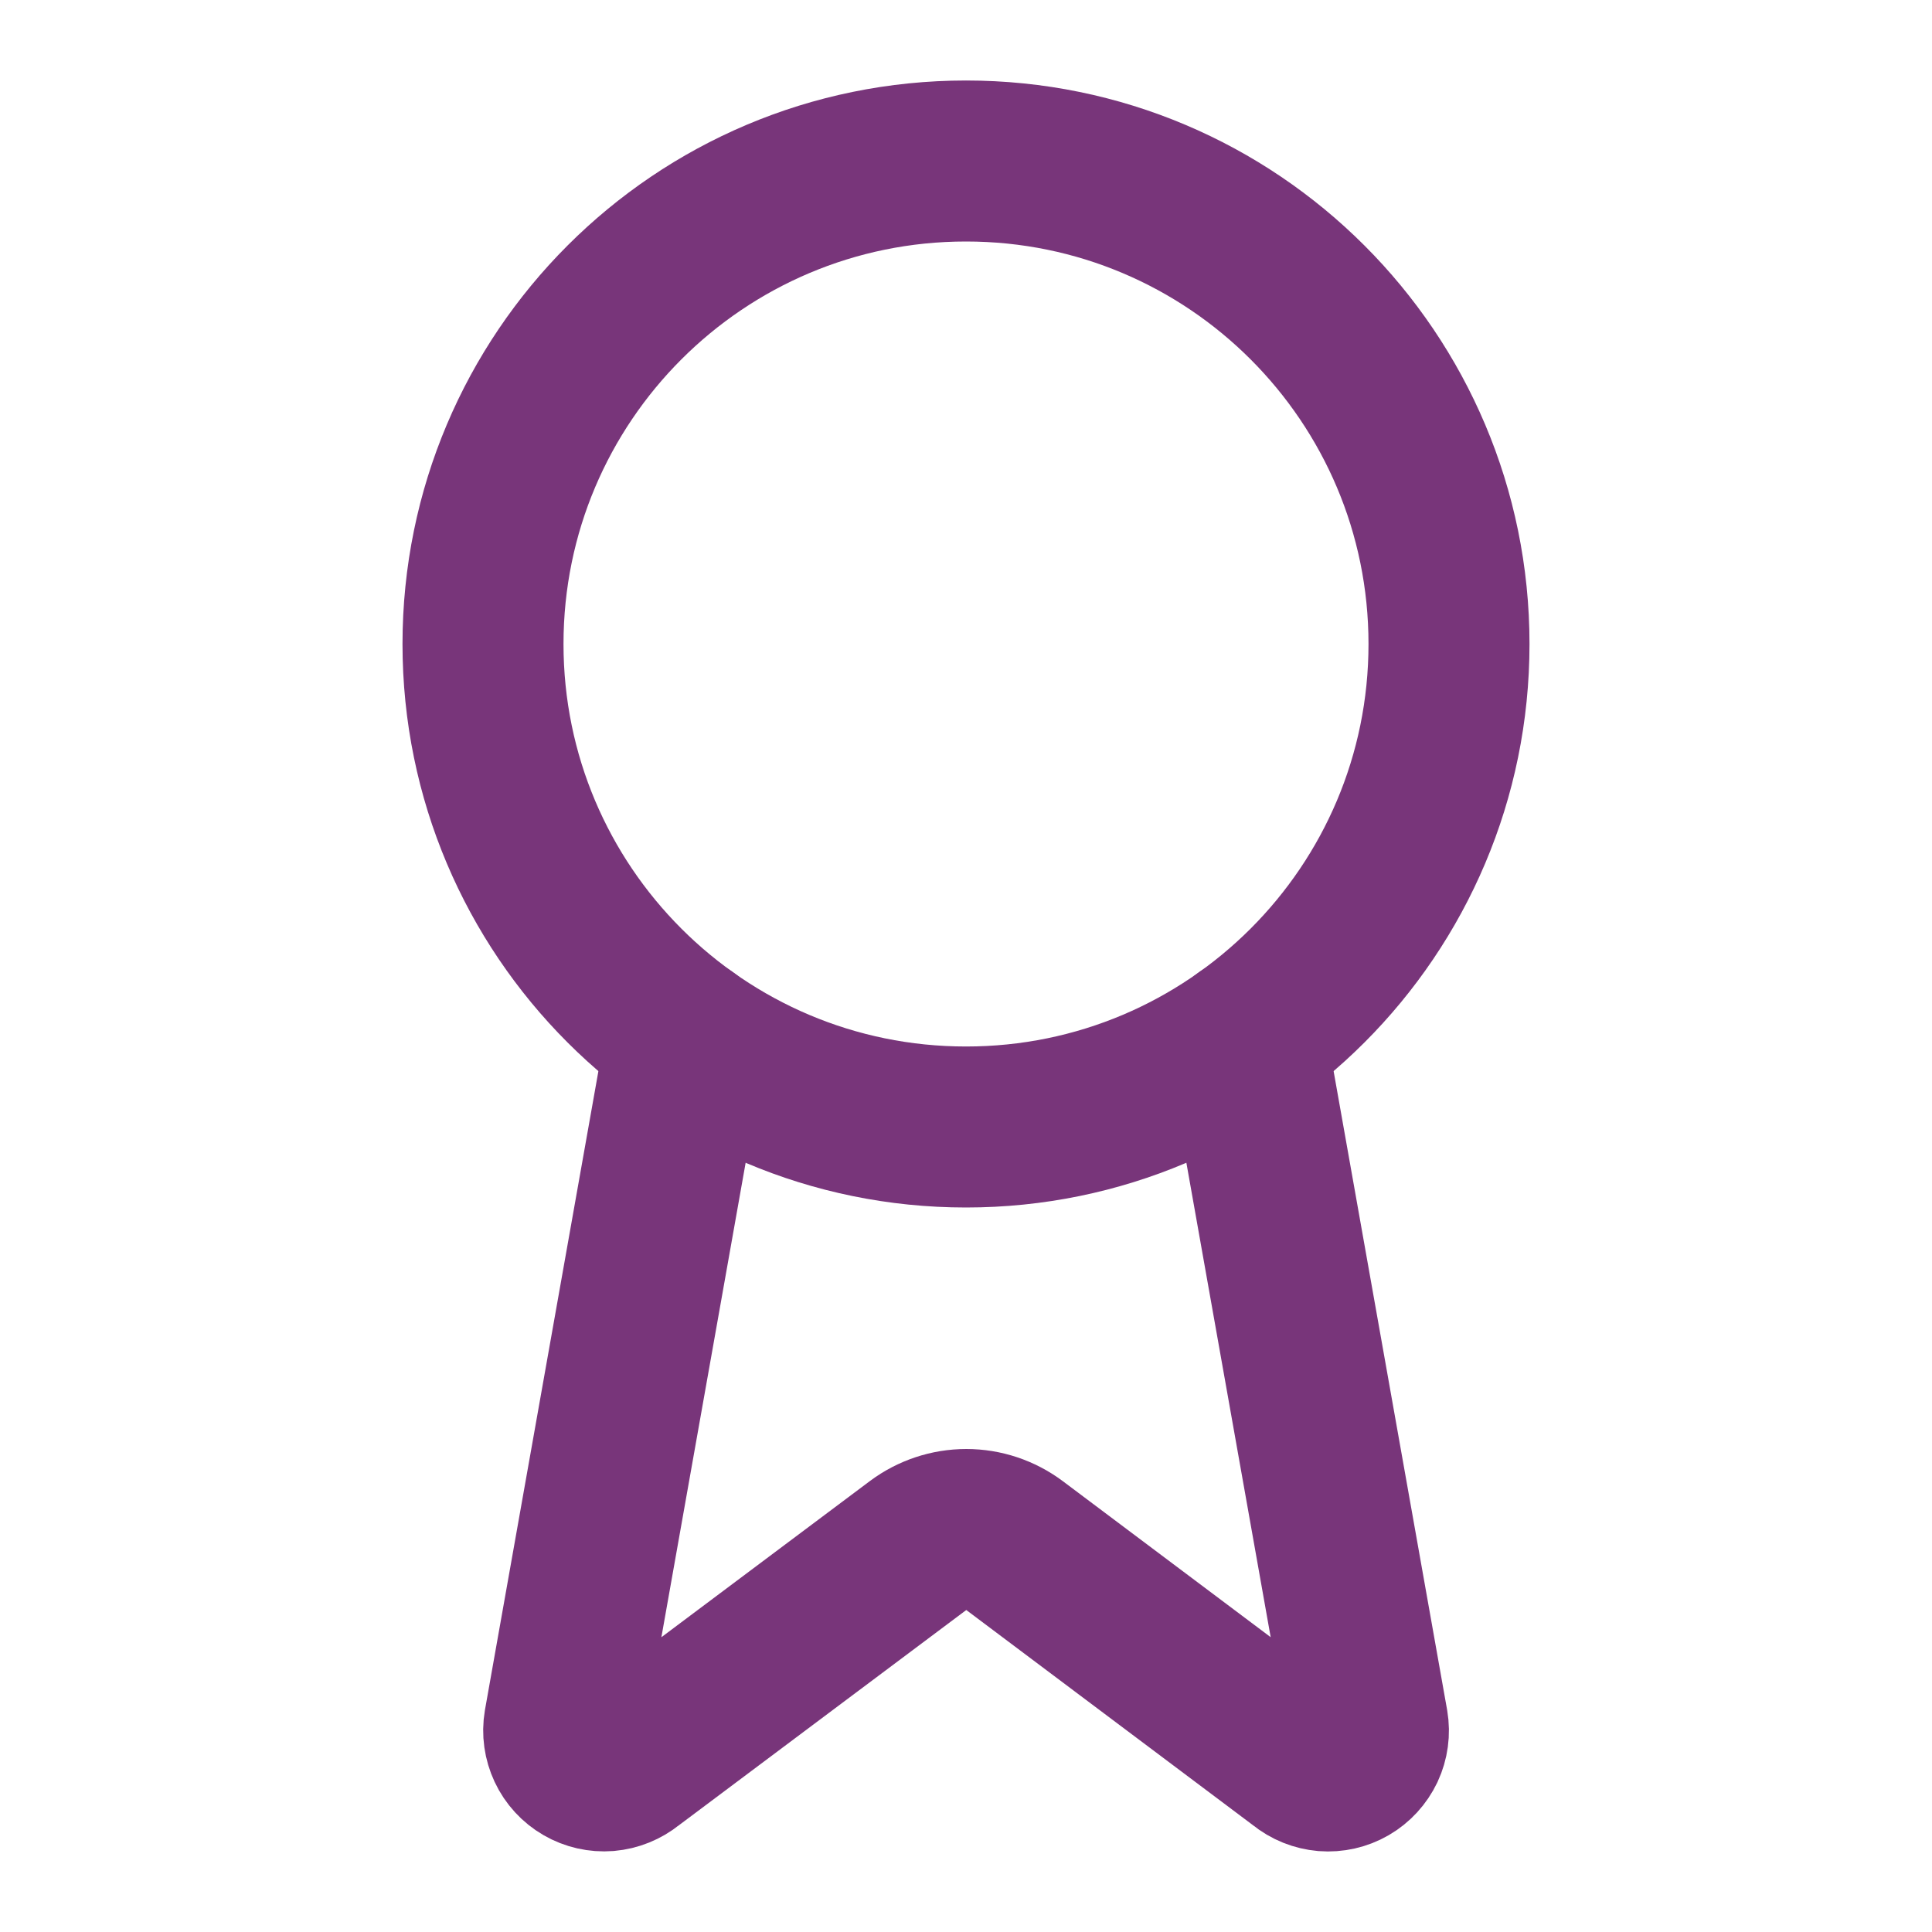
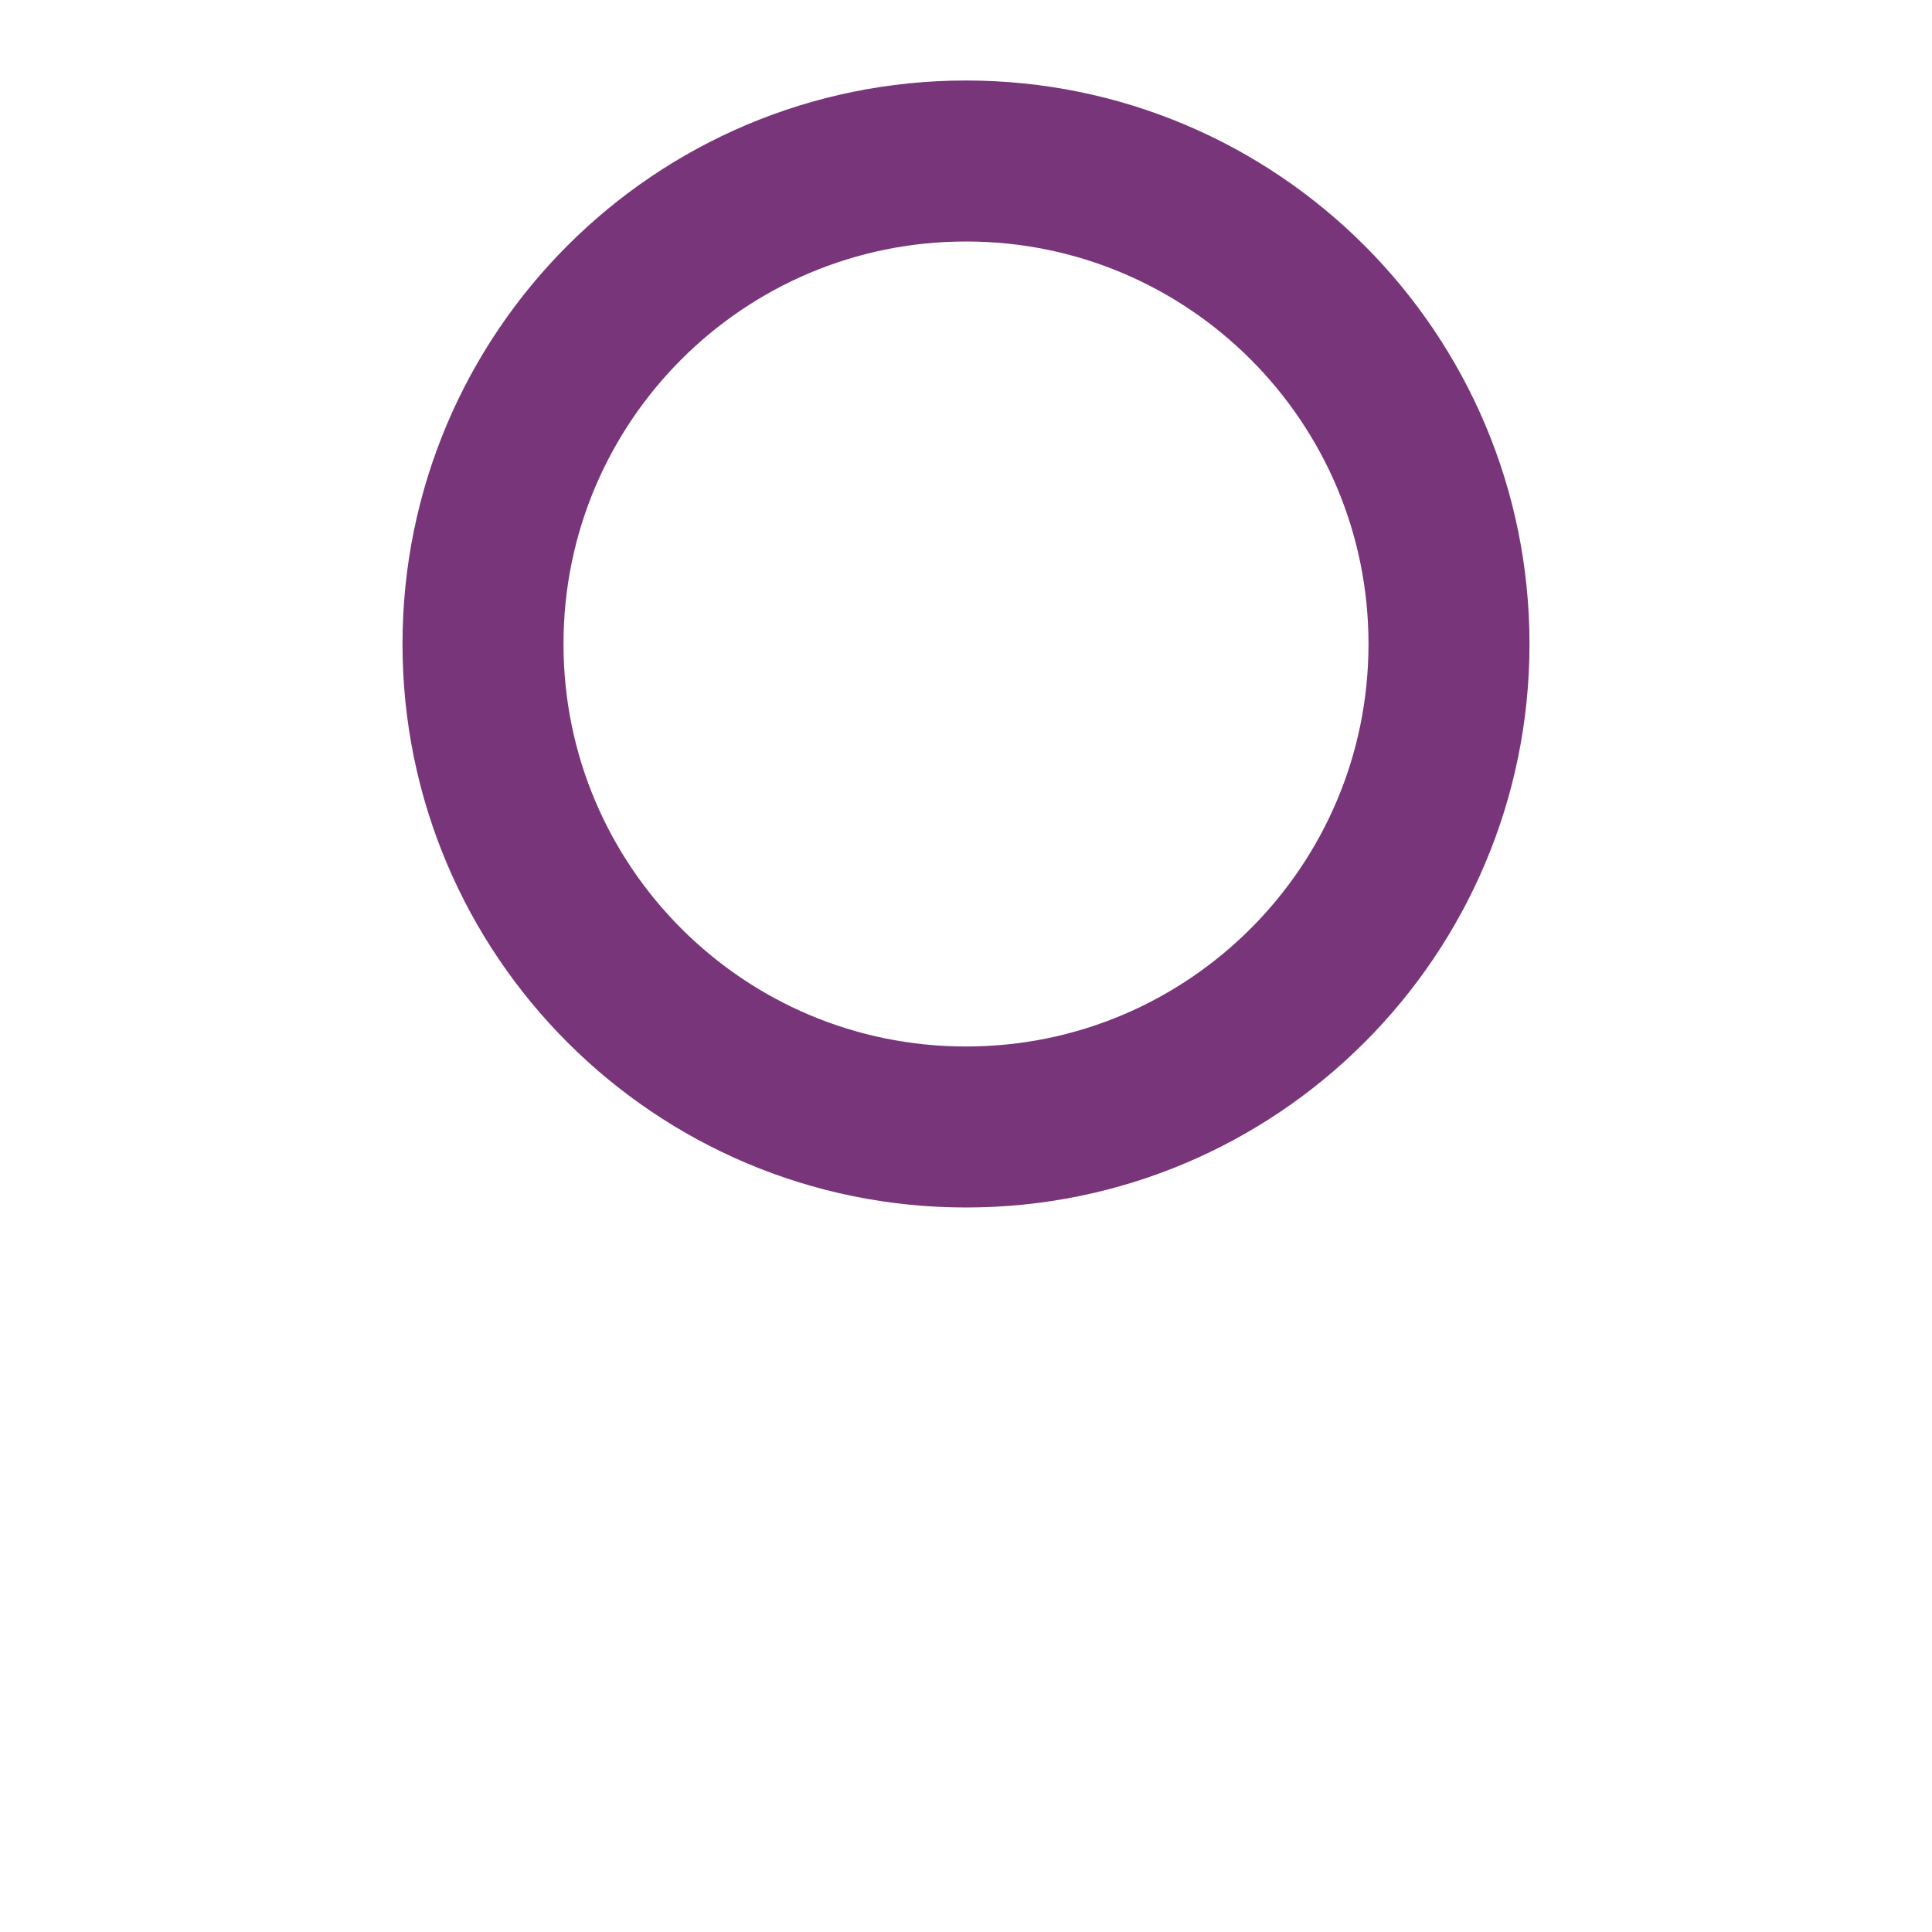
<svg xmlns="http://www.w3.org/2000/svg" width="24" height="24" viewBox="0 0 24 24" fill="none">
-   <path d="M15.477 12.89L16.992 21.416C17.009 21.516 16.995 21.62 16.952 21.712C16.908 21.804 16.838 21.881 16.75 21.932C16.662 21.983 16.56 22.006 16.459 21.998C16.357 21.989 16.261 21.951 16.182 21.886L12.602 19.199C12.429 19.07 12.219 19 12.004 19C11.788 19 11.578 19.07 11.405 19.199L7.819 21.885C7.74 21.949 7.644 21.988 7.542 21.997C7.441 22.005 7.34 21.982 7.252 21.931C7.164 21.88 7.093 21.803 7.05 21.711C7.007 21.619 6.992 21.516 7.009 21.416L8.523 12.89" stroke="#78357A" stroke-width="2" stroke-linecap="round" stroke-linejoin="round" />
  <path d="M12 14C15.314 14 18 11.314 18 8C18 4.686 15.314 2 12 2C8.686 2 6 4.686 6 8C6 11.314 8.686 14 12 14Z" stroke="#78357A" stroke-width="2" stroke-linecap="round" stroke-linejoin="round" />
</svg>